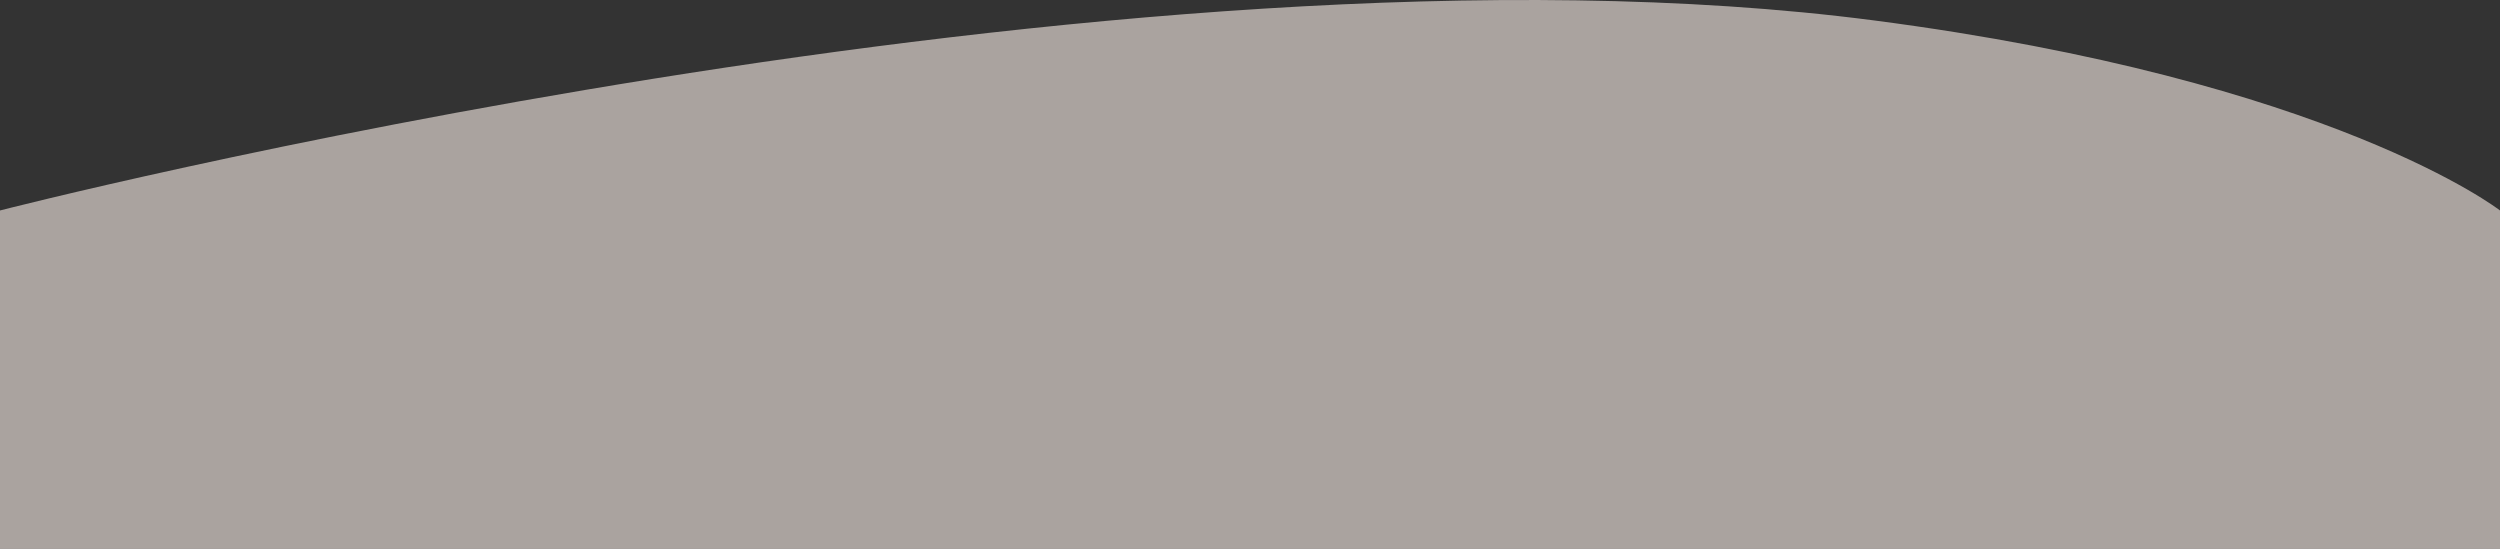
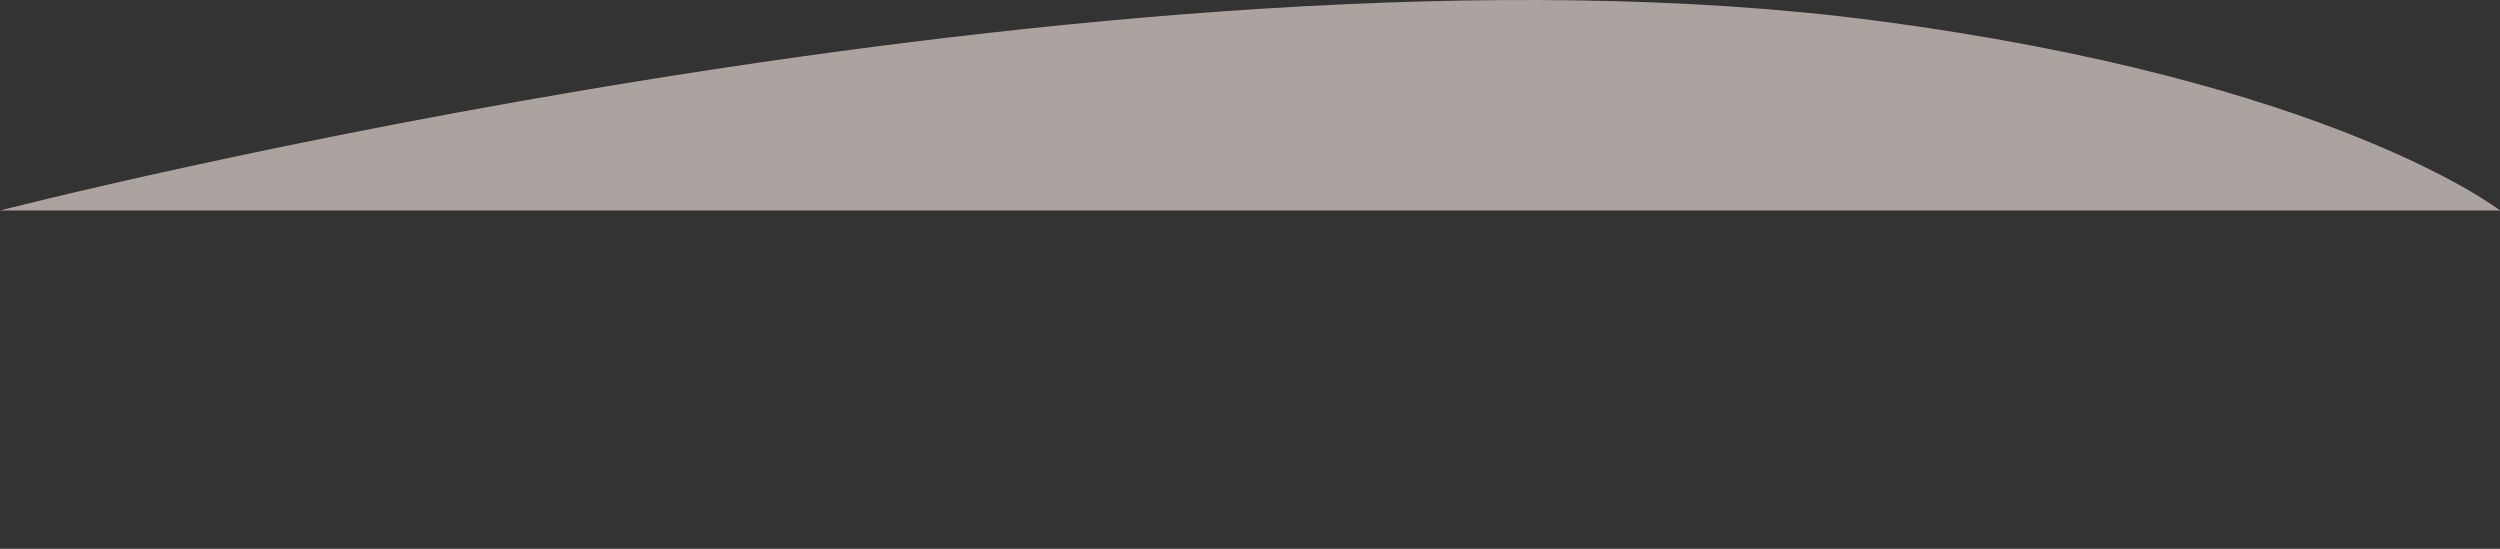
<svg xmlns="http://www.w3.org/2000/svg" width="1280" height="281" viewBox="0 0 1280 281" fill="none">
  <rect x="0" y="0" width="1280" height="281" fill="#333333" stroke="none" />
-   <path d="M1280 107.763C1280 107.763 1194.5 41.102 959.5 10.459C573.56 -39.866 0 107.763 0 107.763V281H1280V107.763Z" fill="#FAEEE8" fill-opacity="0.6" />
+   <path d="M1280 107.763C1280 107.763 1194.5 41.102 959.5 10.459C573.56 -39.866 0 107.763 0 107.763H1280V107.763Z" fill="#FAEEE8" fill-opacity="0.6" />
</svg>